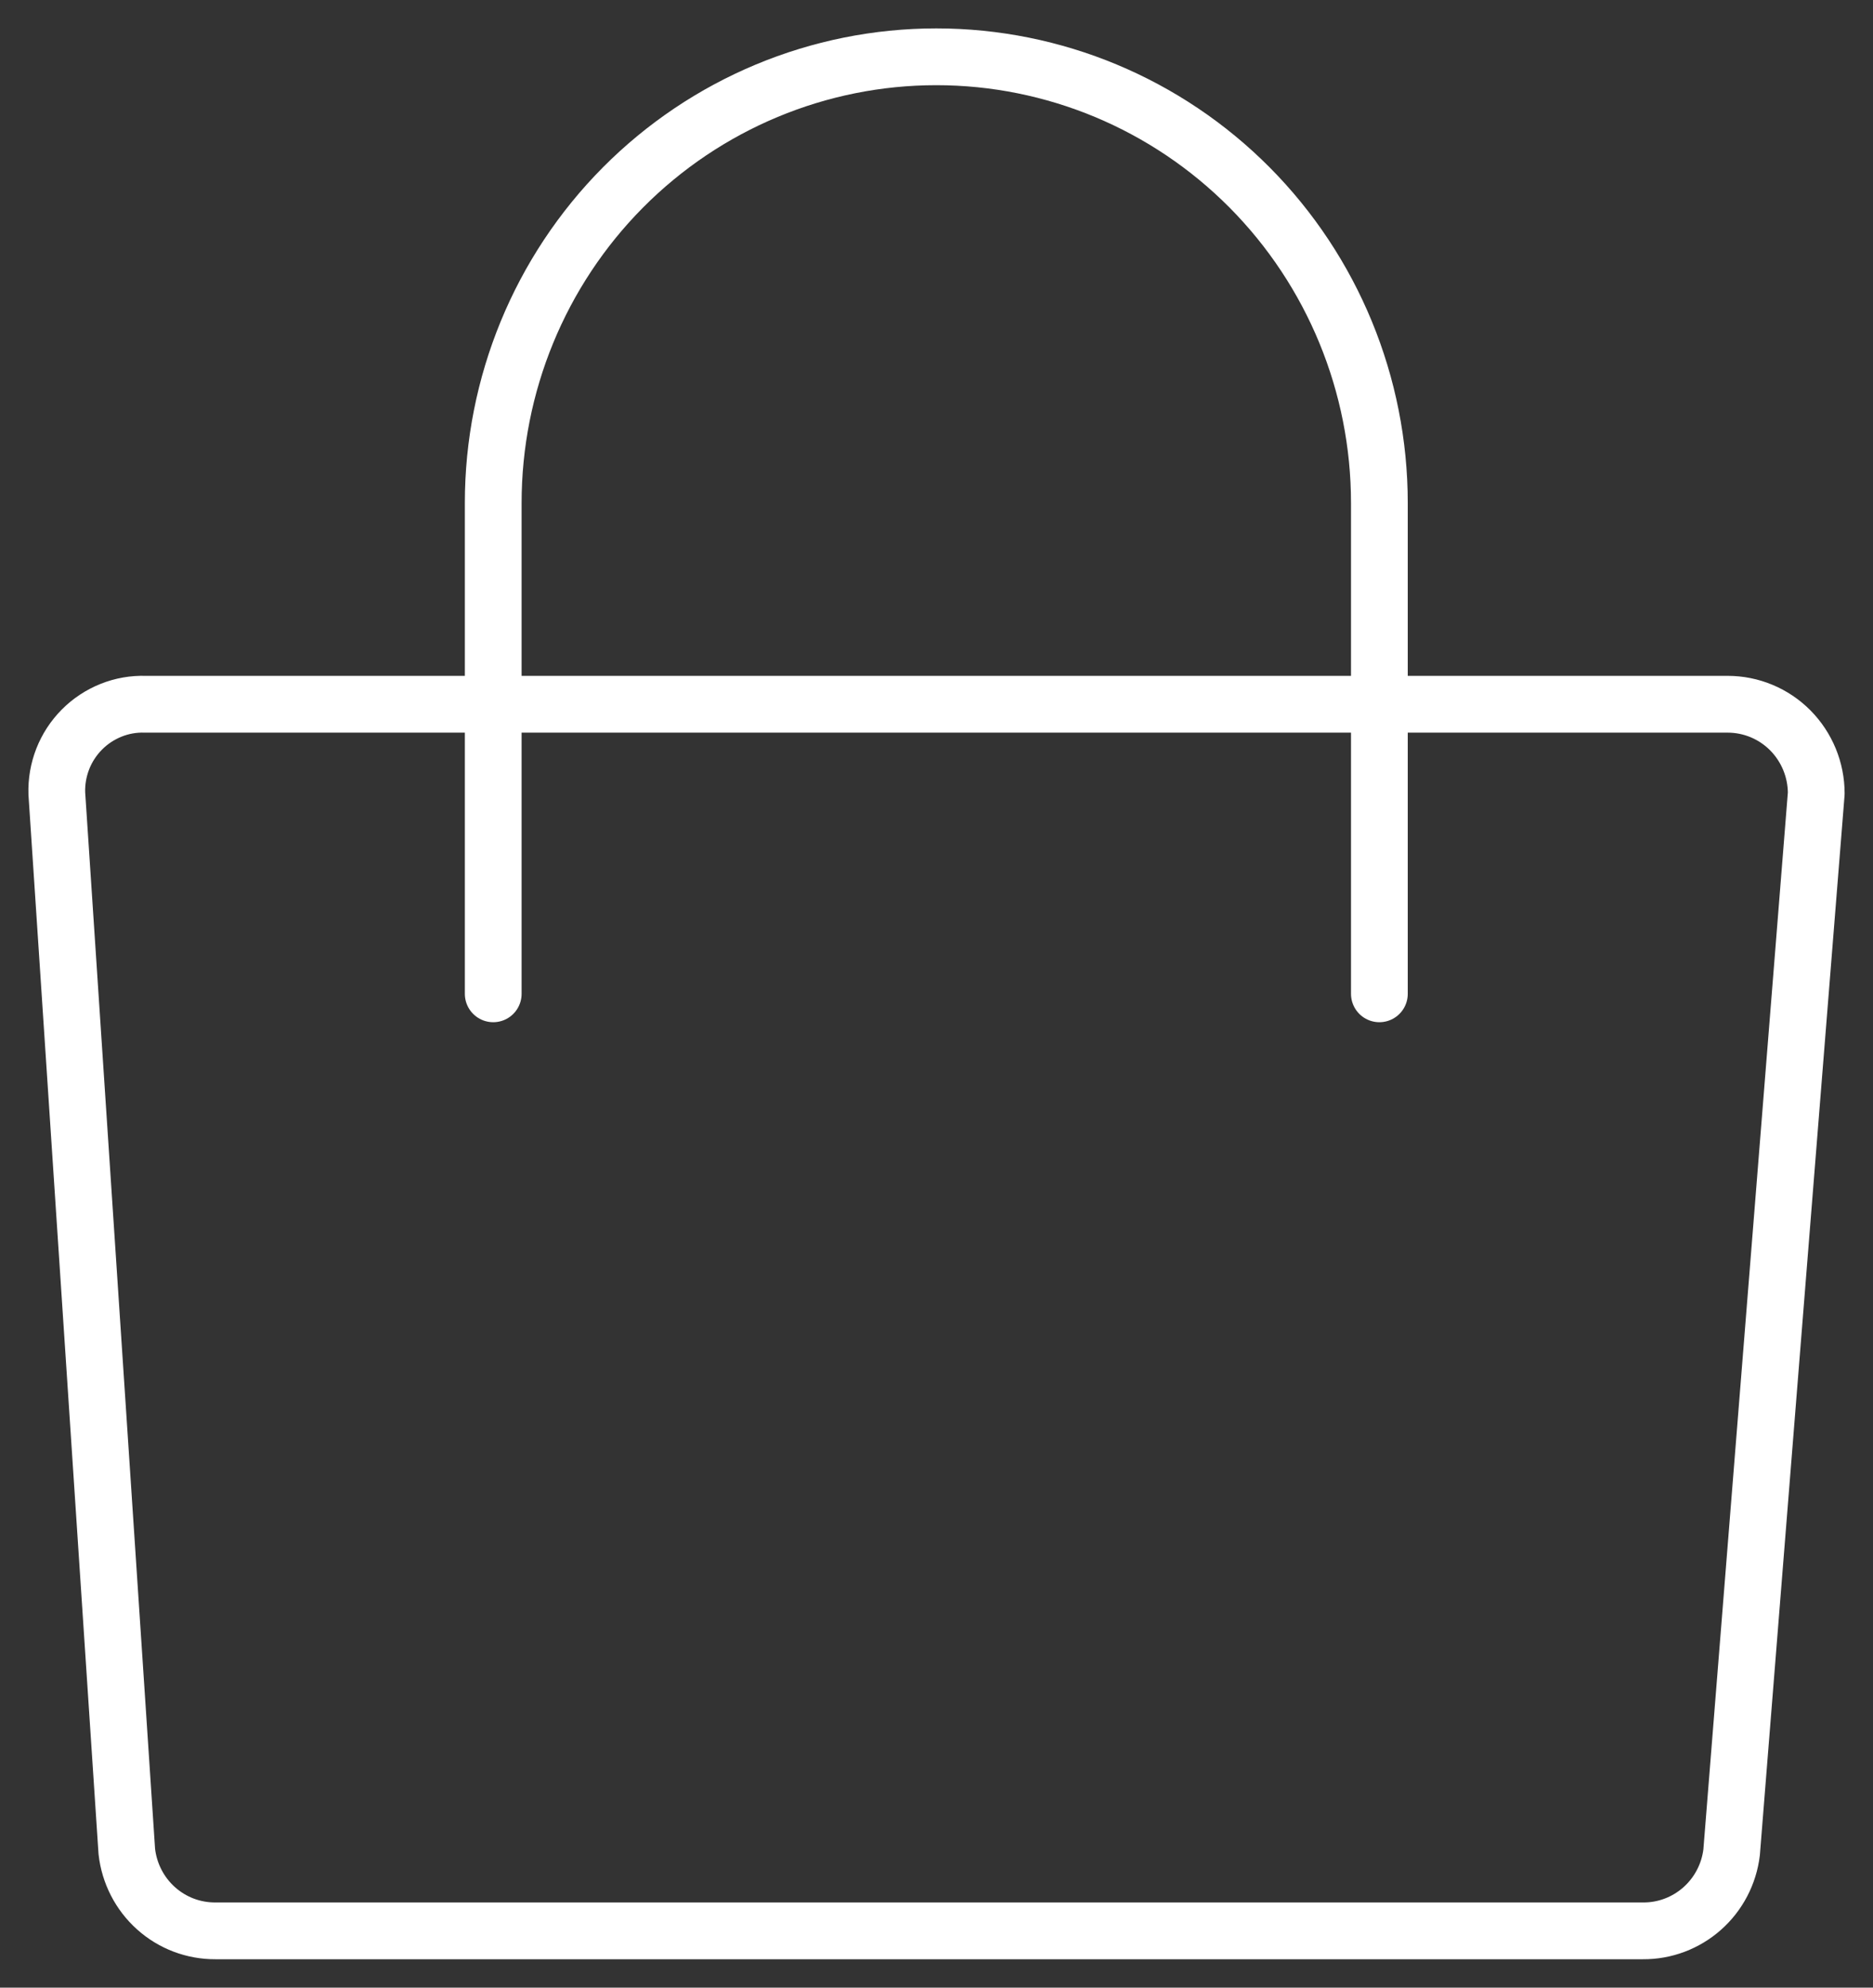
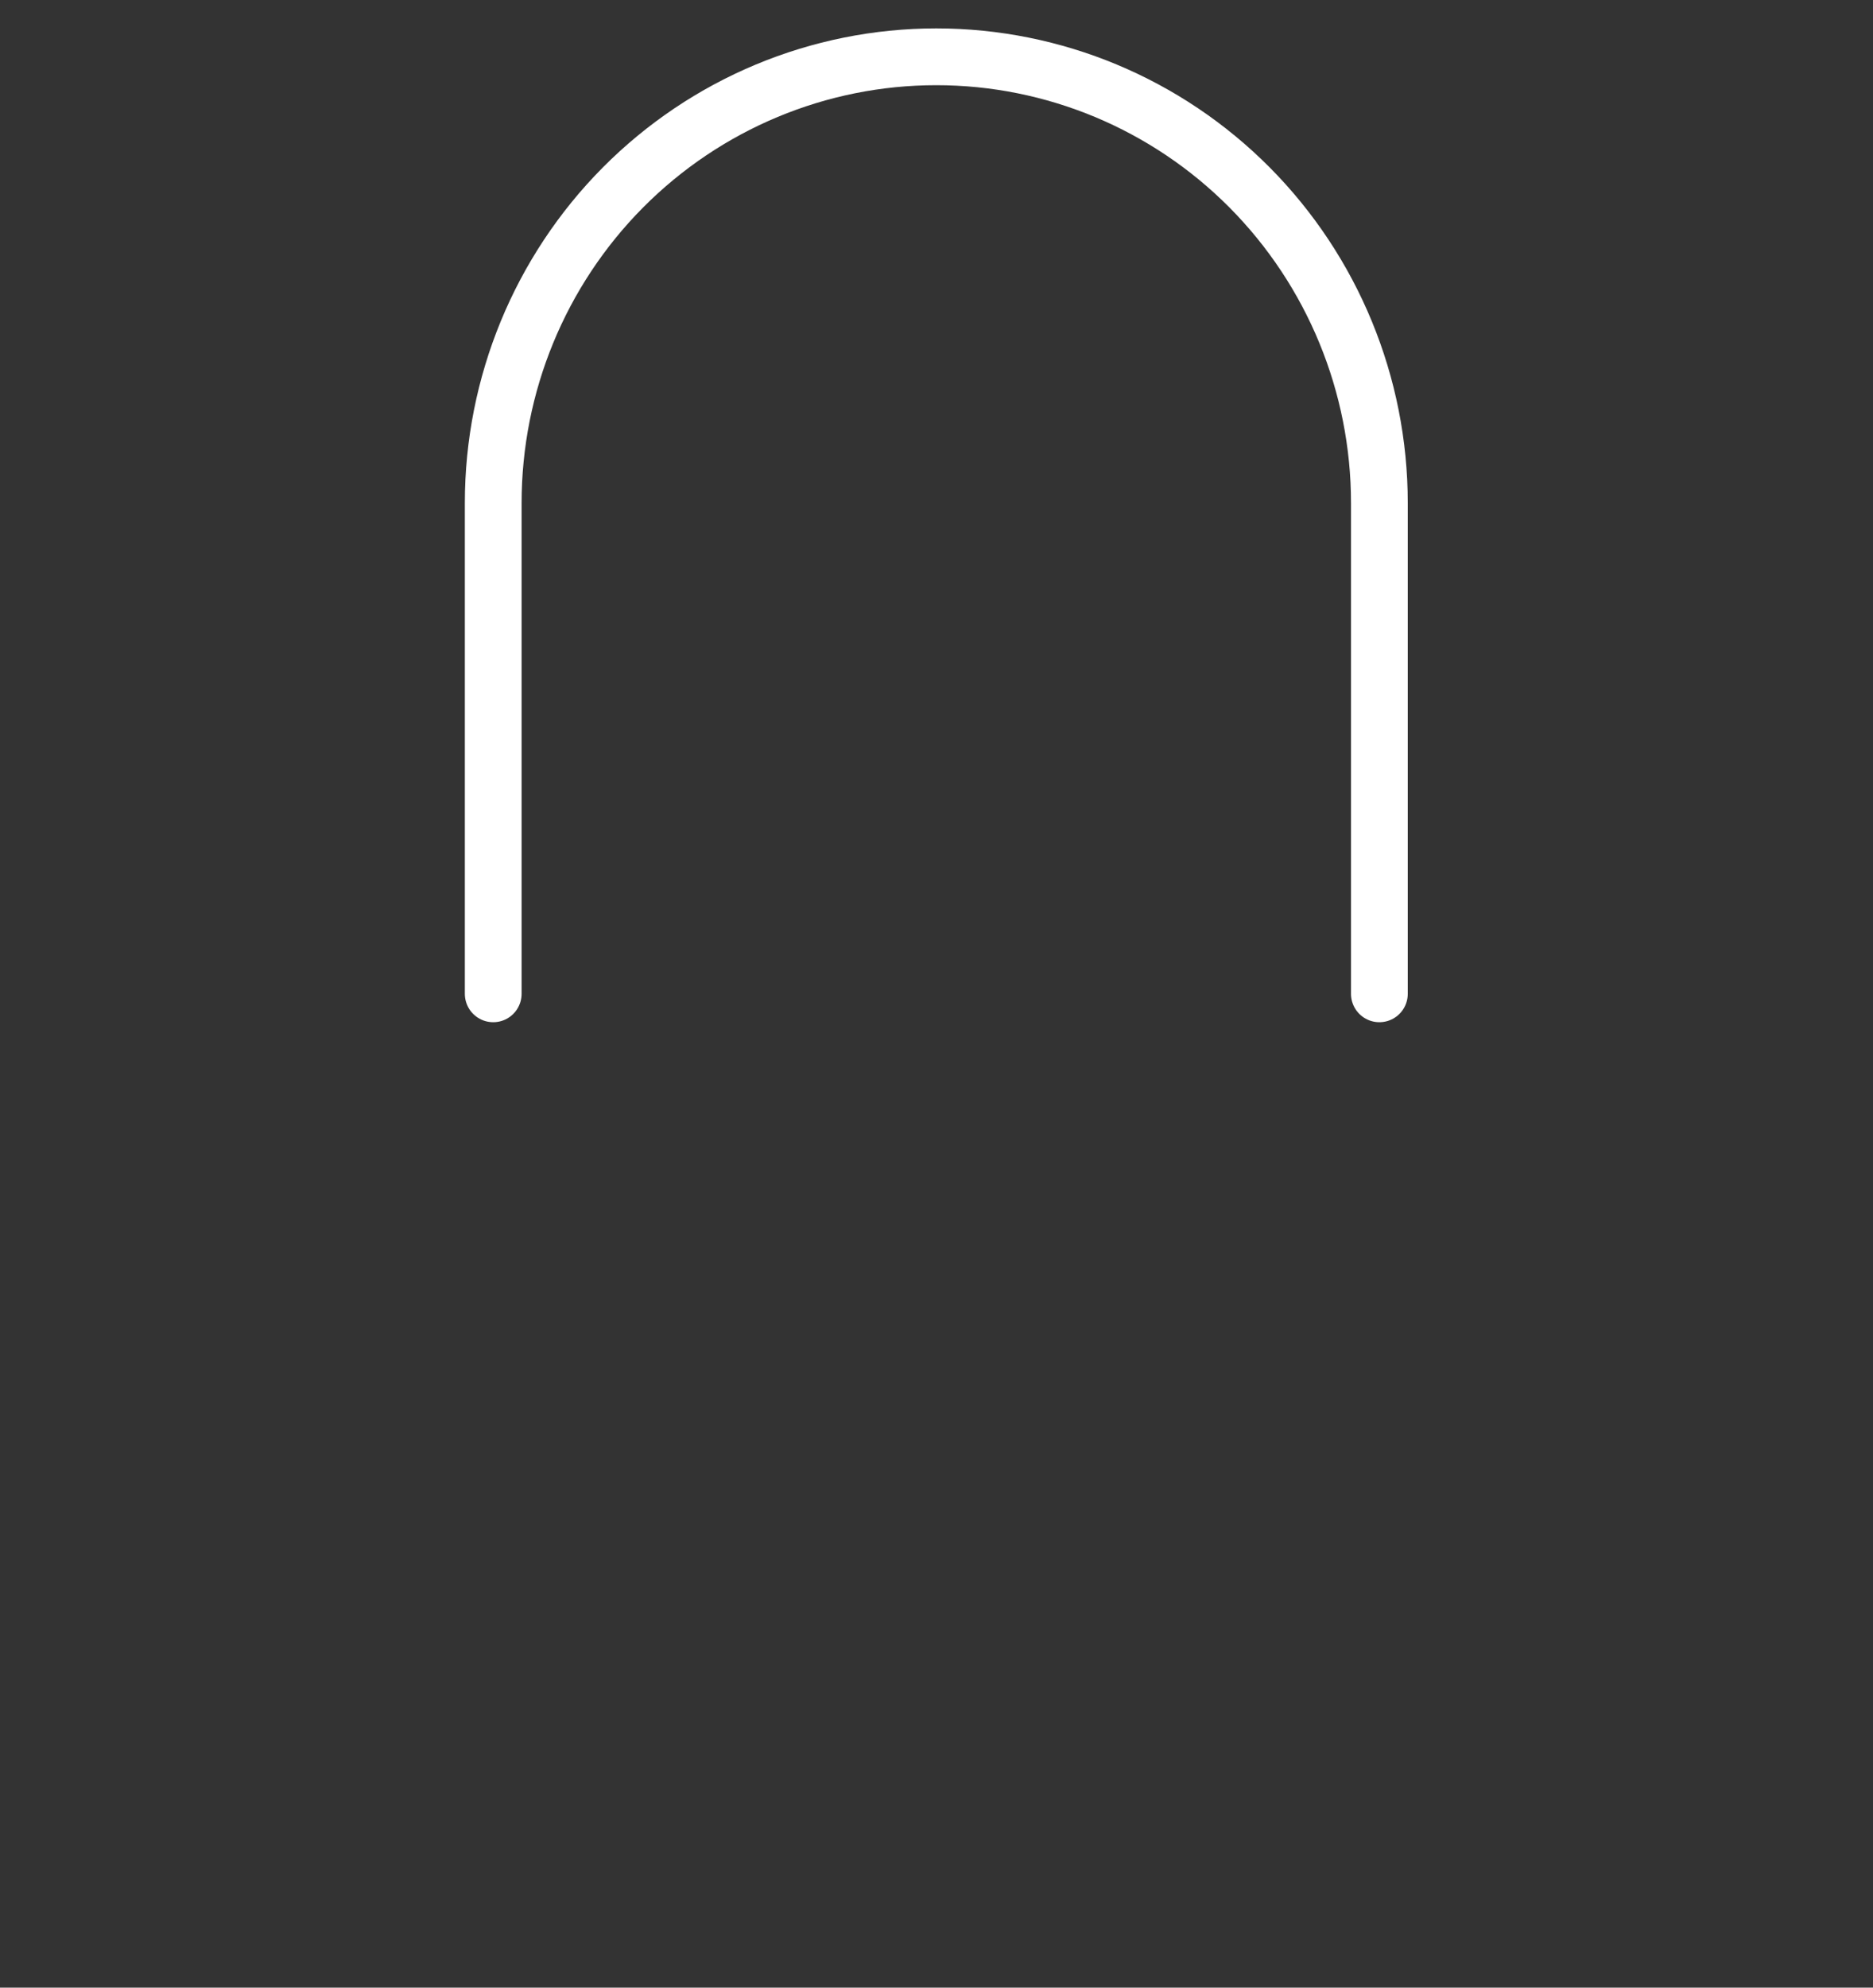
<svg xmlns="http://www.w3.org/2000/svg" width="33" height="35" viewBox="0 0 33 35" fill="none">
  <rect x="0" y="0" width="33" height="35" fill="#333333" stroke="none" />
-   <path d="M28.948 34H3.795C3.409 34.002 3.036 33.861 2.748 33.602C2.46 33.344 2.277 32.987 2.234 32.601L1.001 13.972C0.994 13.764 1.03 13.557 1.106 13.363C1.182 13.169 1.297 12.994 1.444 12.846C1.59 12.699 1.765 12.584 1.957 12.507C2.149 12.43 2.355 12.394 2.562 12.401H30.439C30.853 12.401 31.25 12.566 31.543 12.861C31.835 13.156 32 13.555 32 13.972L30.509 32.617C30.463 33 30.278 33.353 29.99 33.608C29.702 33.863 29.331 34.003 28.948 34V34Z" stroke="white" stroke-linecap="round" stroke-linejoin="round" />
  <path d="M8.69 17.5V8.857C8.69 6.773 9.512 4.775 10.976 3.301C12.44 1.828 14.426 1 16.496 1C18.567 1 20.552 1.828 22.016 3.301C23.48 4.775 24.303 6.773 24.303 8.857V17.5" stroke="white" stroke-linecap="round" stroke-linejoin="round" />
</svg>